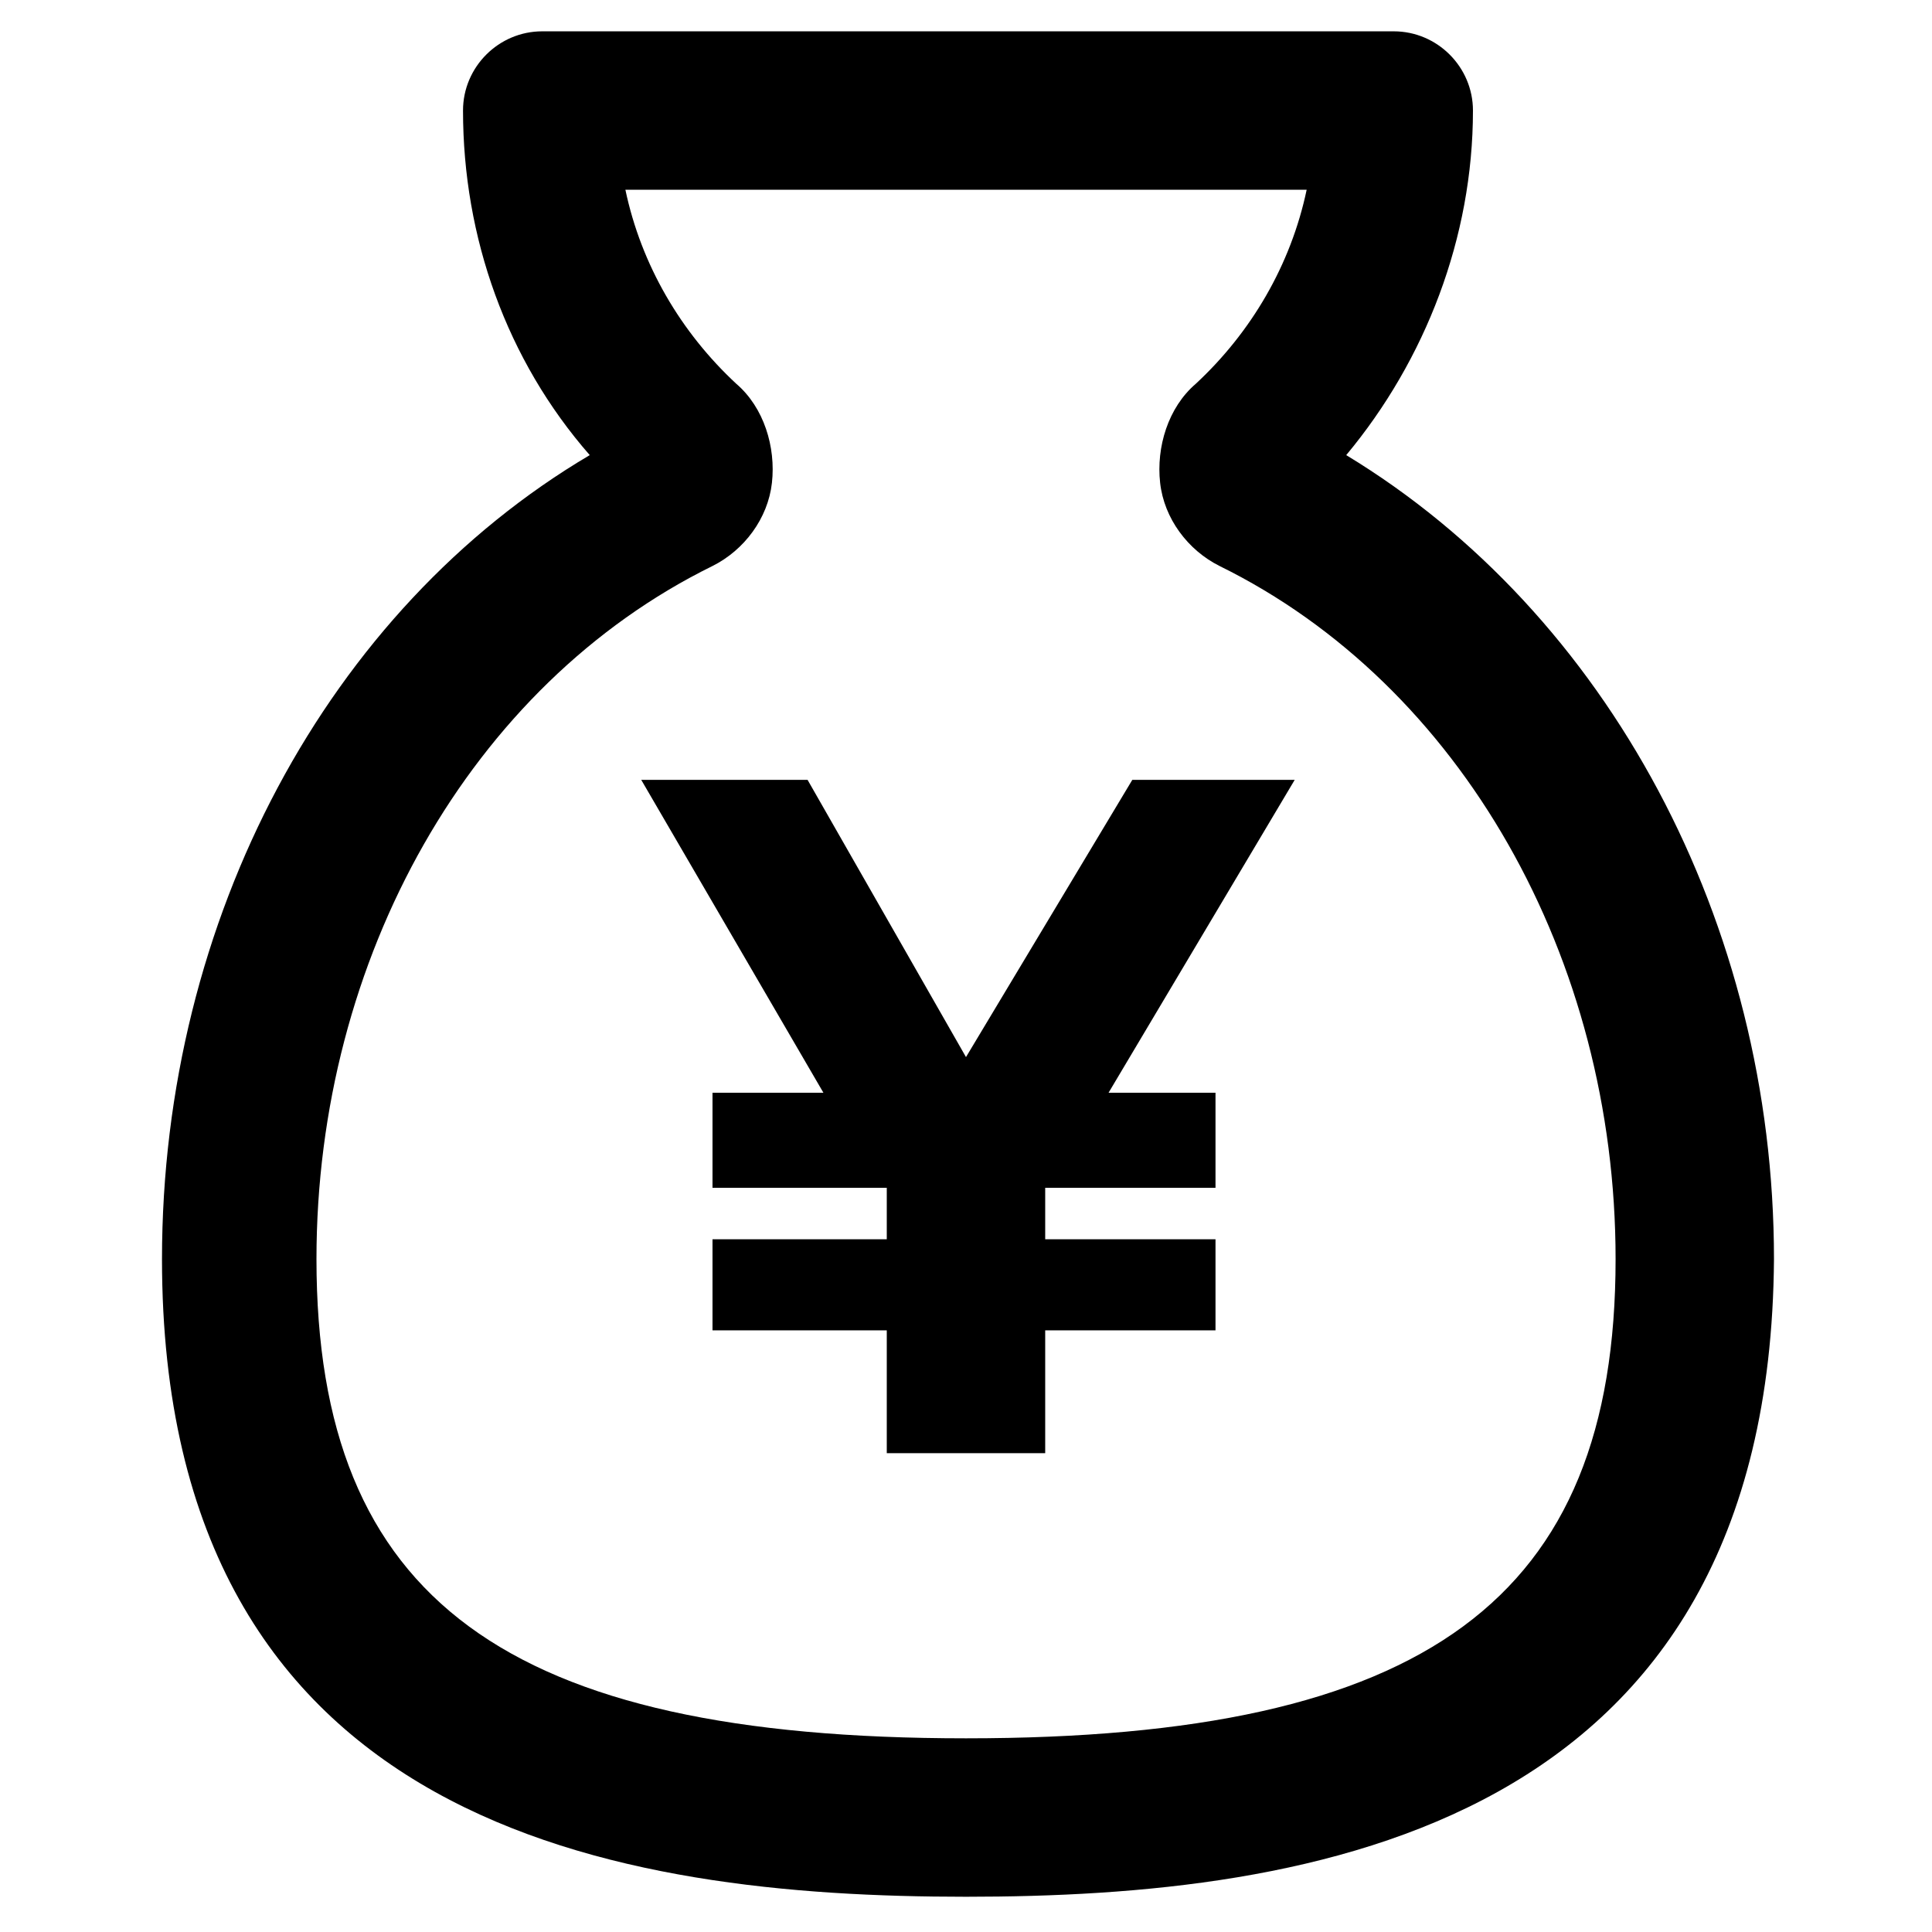
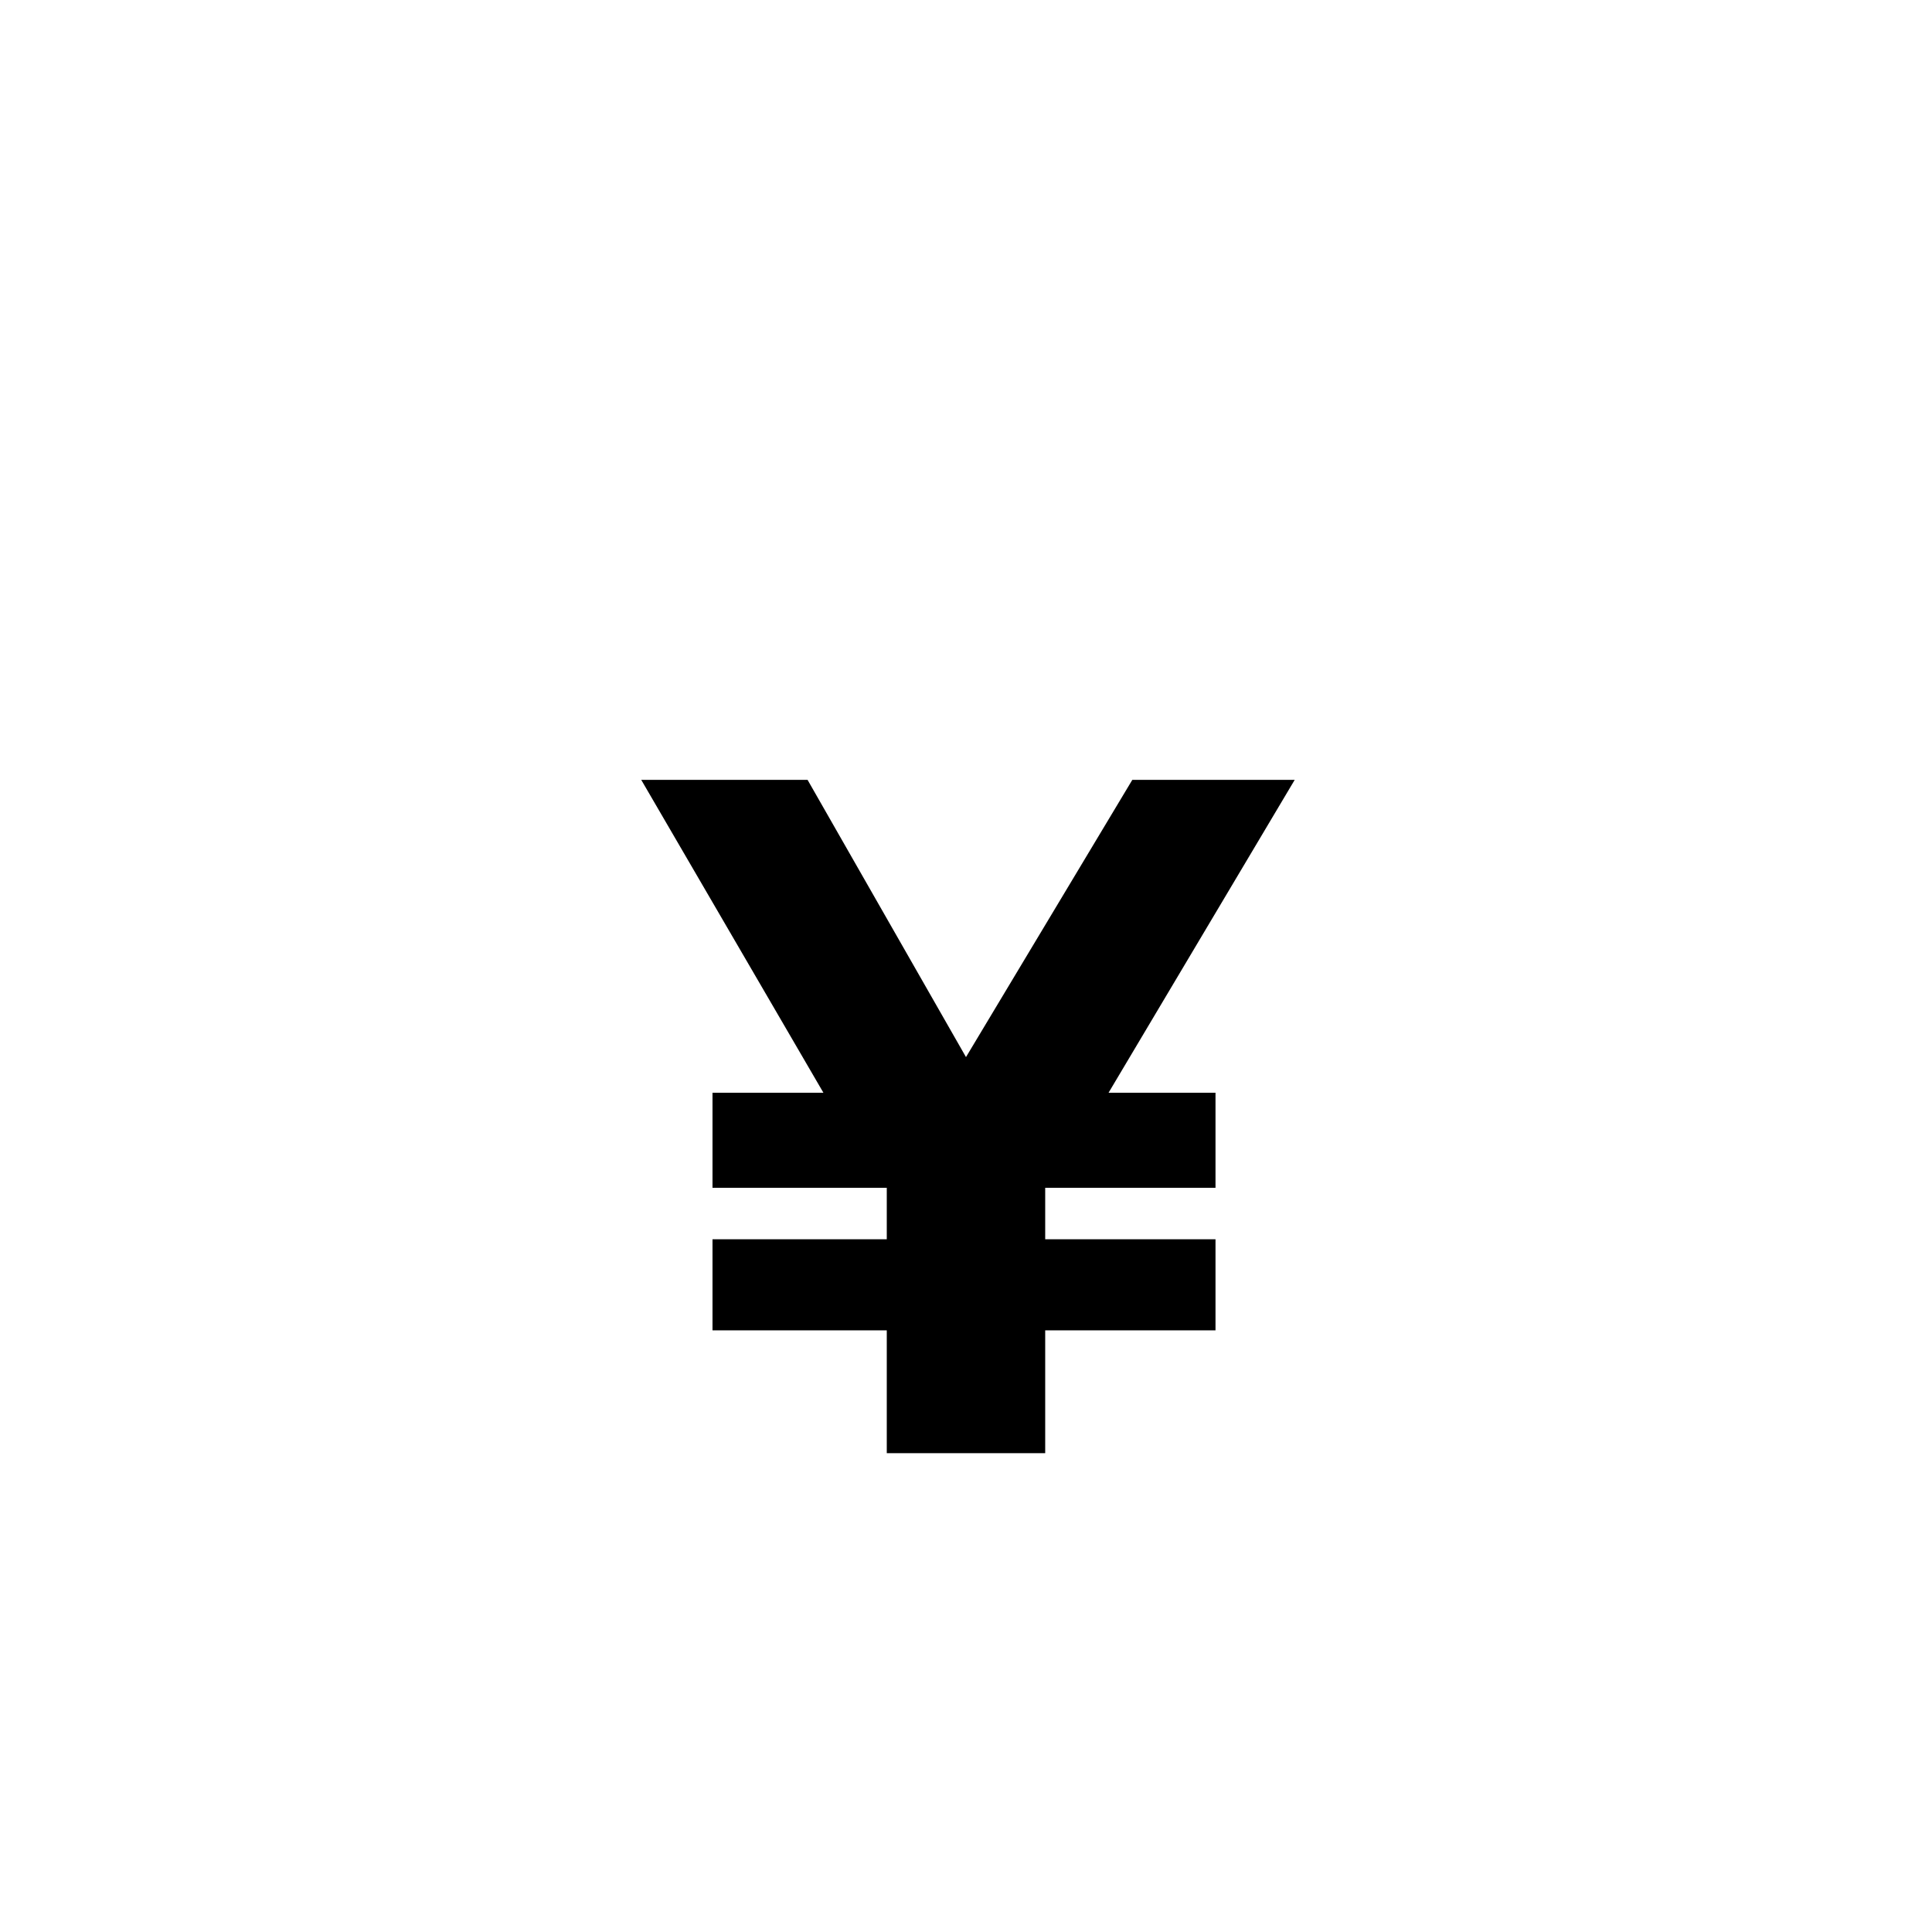
<svg xmlns="http://www.w3.org/2000/svg" fill="#000000" width="800px" height="800px" version="1.1" viewBox="144 144 512 512">
  <g>
-     <path d="m400 646.66c-91.316 0-213.07-17.844-213.07-168.98 0-90.266 44.082-172.14 113.36-213.07-22.043-25.191-33.586-57.727-33.586-91.316 0-11.547 9.445-20.992 20.992-20.992h225.66c11.547 0 20.992 9.445 20.992 20.992 0 33.586-12.594 66.125-33.586 91.316 69.273 41.984 113.36 123.85 113.36 213.07-1.051 151.14-122.8 168.98-214.12 168.98zm-90.266-452.38c4.199 19.941 14.695 37.785 29.391 51.43 7.348 6.297 10.496 16.793 9.445 26.238-1.051 9.445-7.348 17.844-15.742 22.043-64.027 31.488-104.96 103.91-104.96 183.68 0 90.266 50.383 127 172.14 127s172.14-36.734 172.14-127c0-79.77-40.934-152.19-104.96-183.68-8.398-4.199-14.695-12.594-15.742-22.043-1.051-9.445 2.098-19.941 9.445-26.238 14.695-13.645 25.191-31.488 29.391-51.43z" />
    <path d="m332.82 472.42h46.184v-13.645h-46.184v-25.191h29.391l-48.281-82.918h44.082l41.984 73.473 44.082-73.473h43.035l-49.332 82.918h28.34v25.191h-45.133v13.645h45.133v24.141h-45.133v32.539h-41.984v-32.539h-46.184z" />
  </g>
</svg>